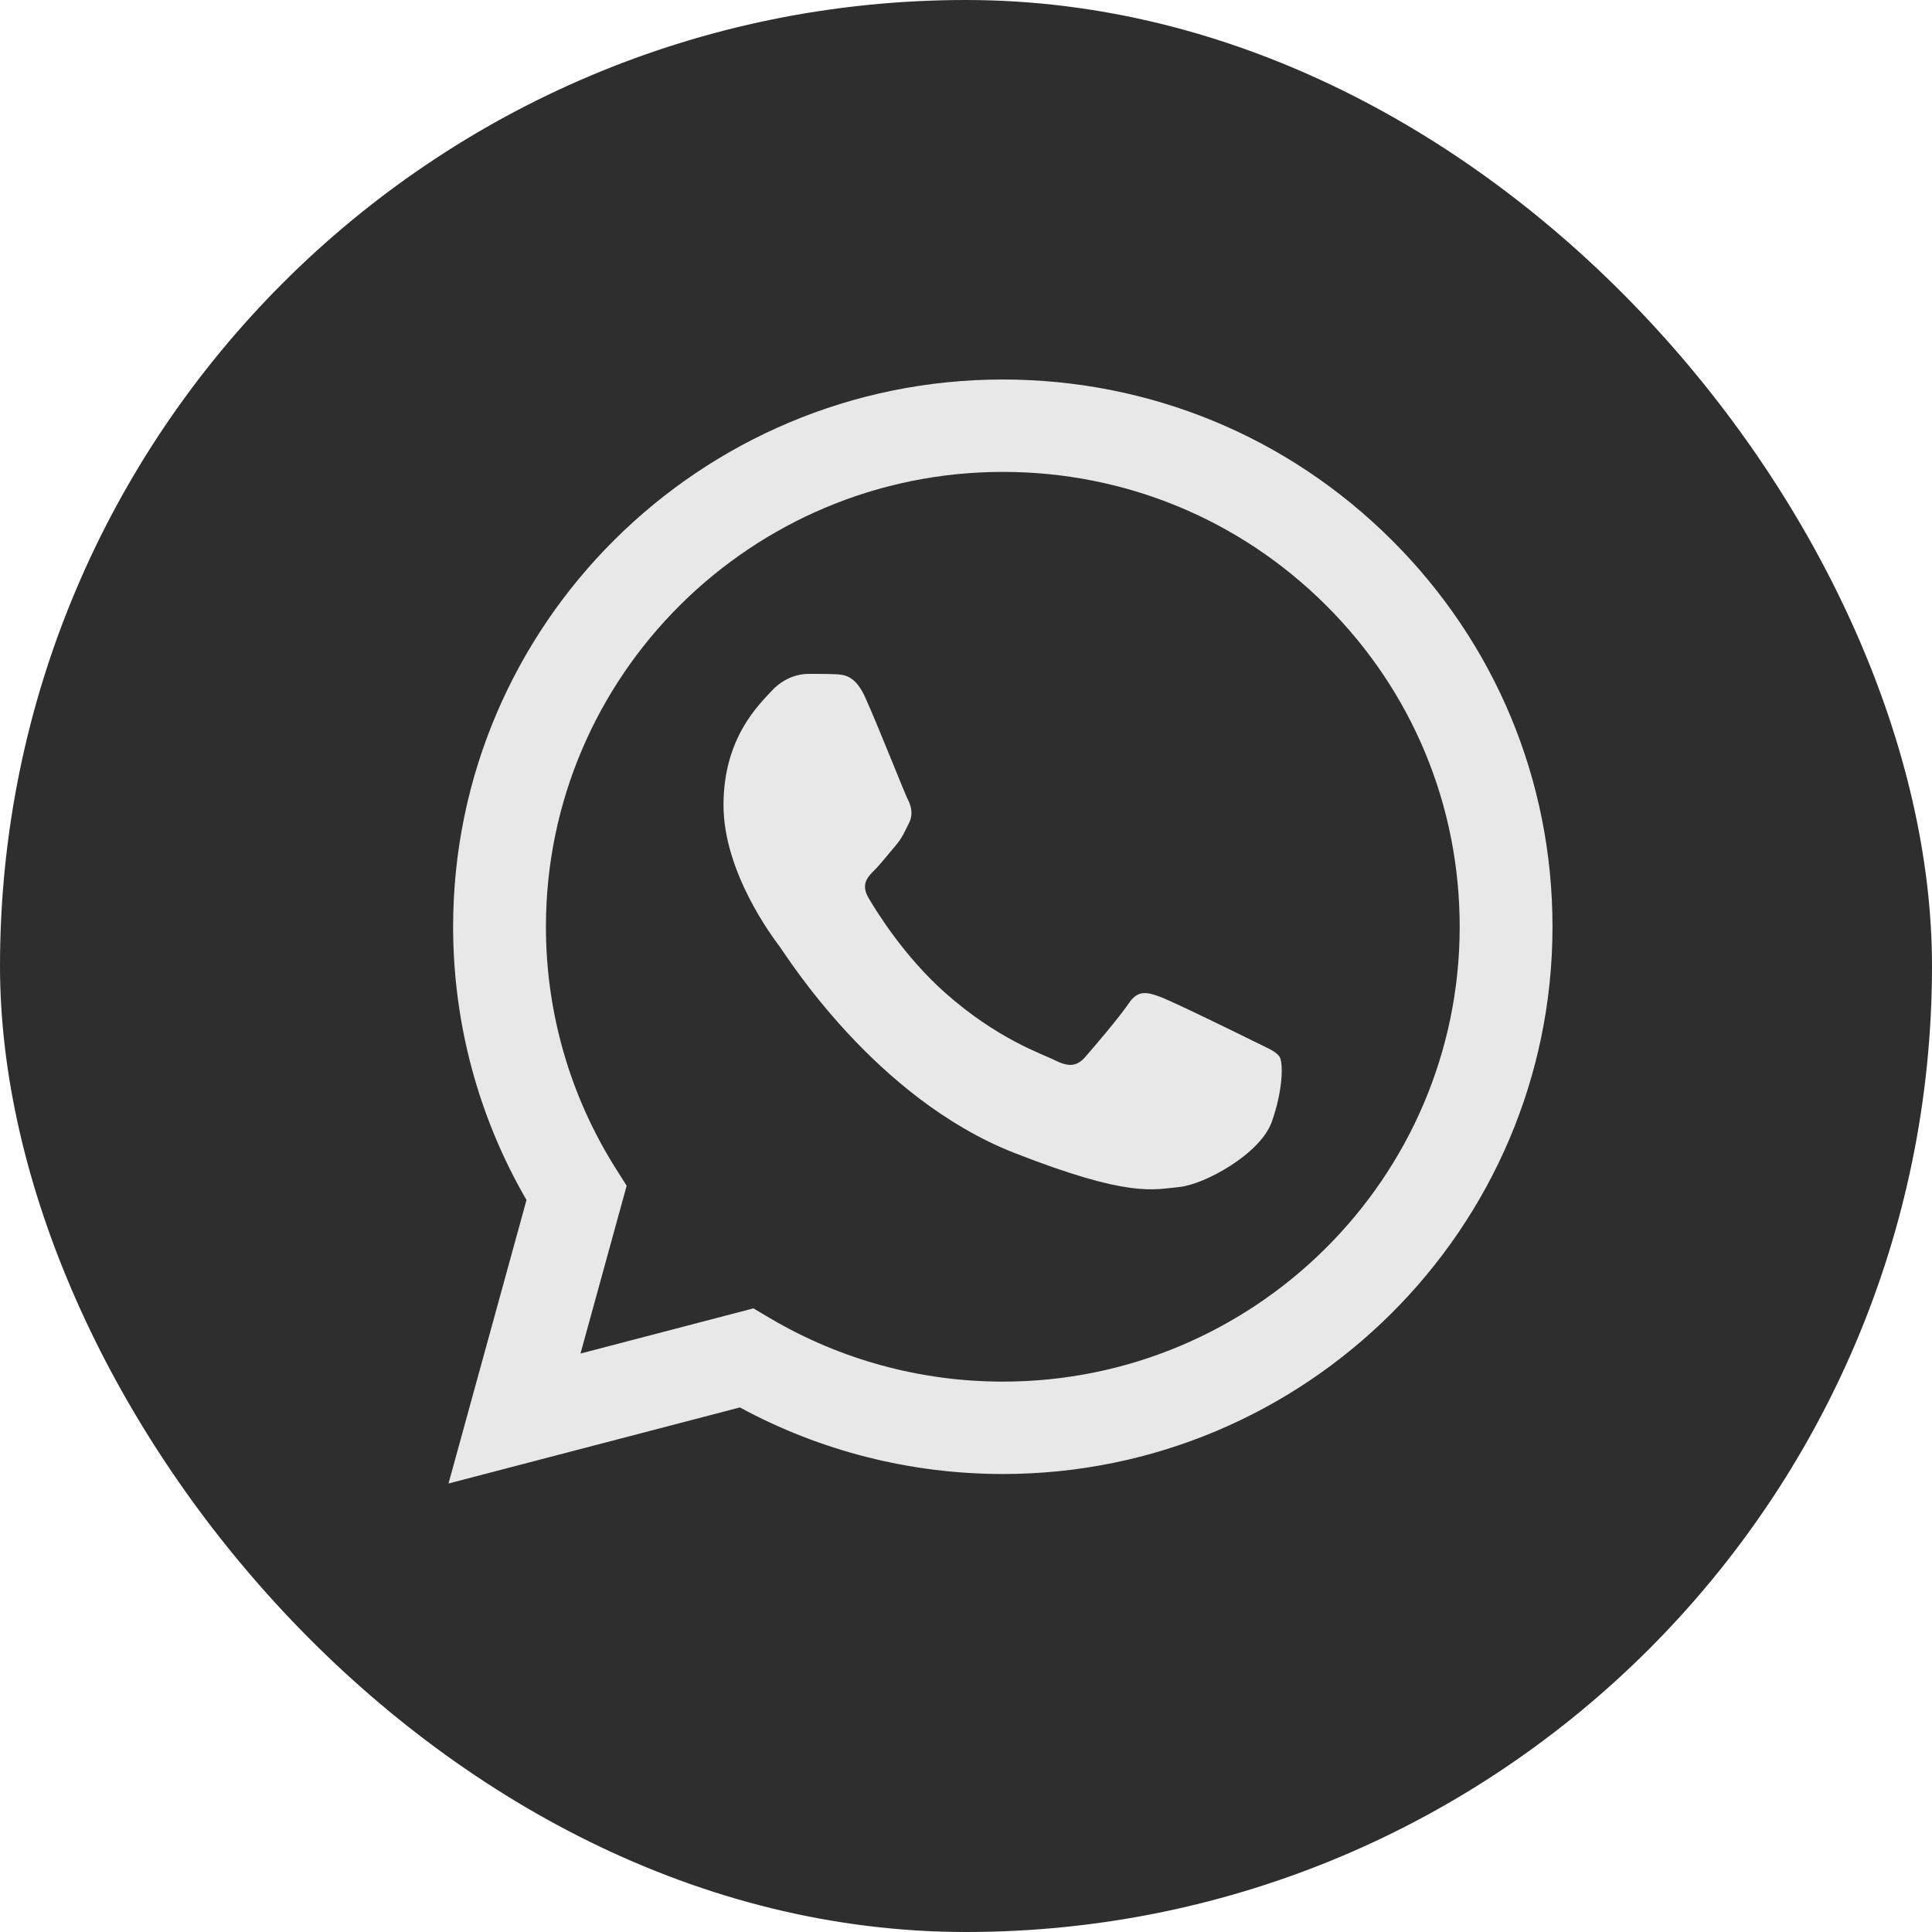
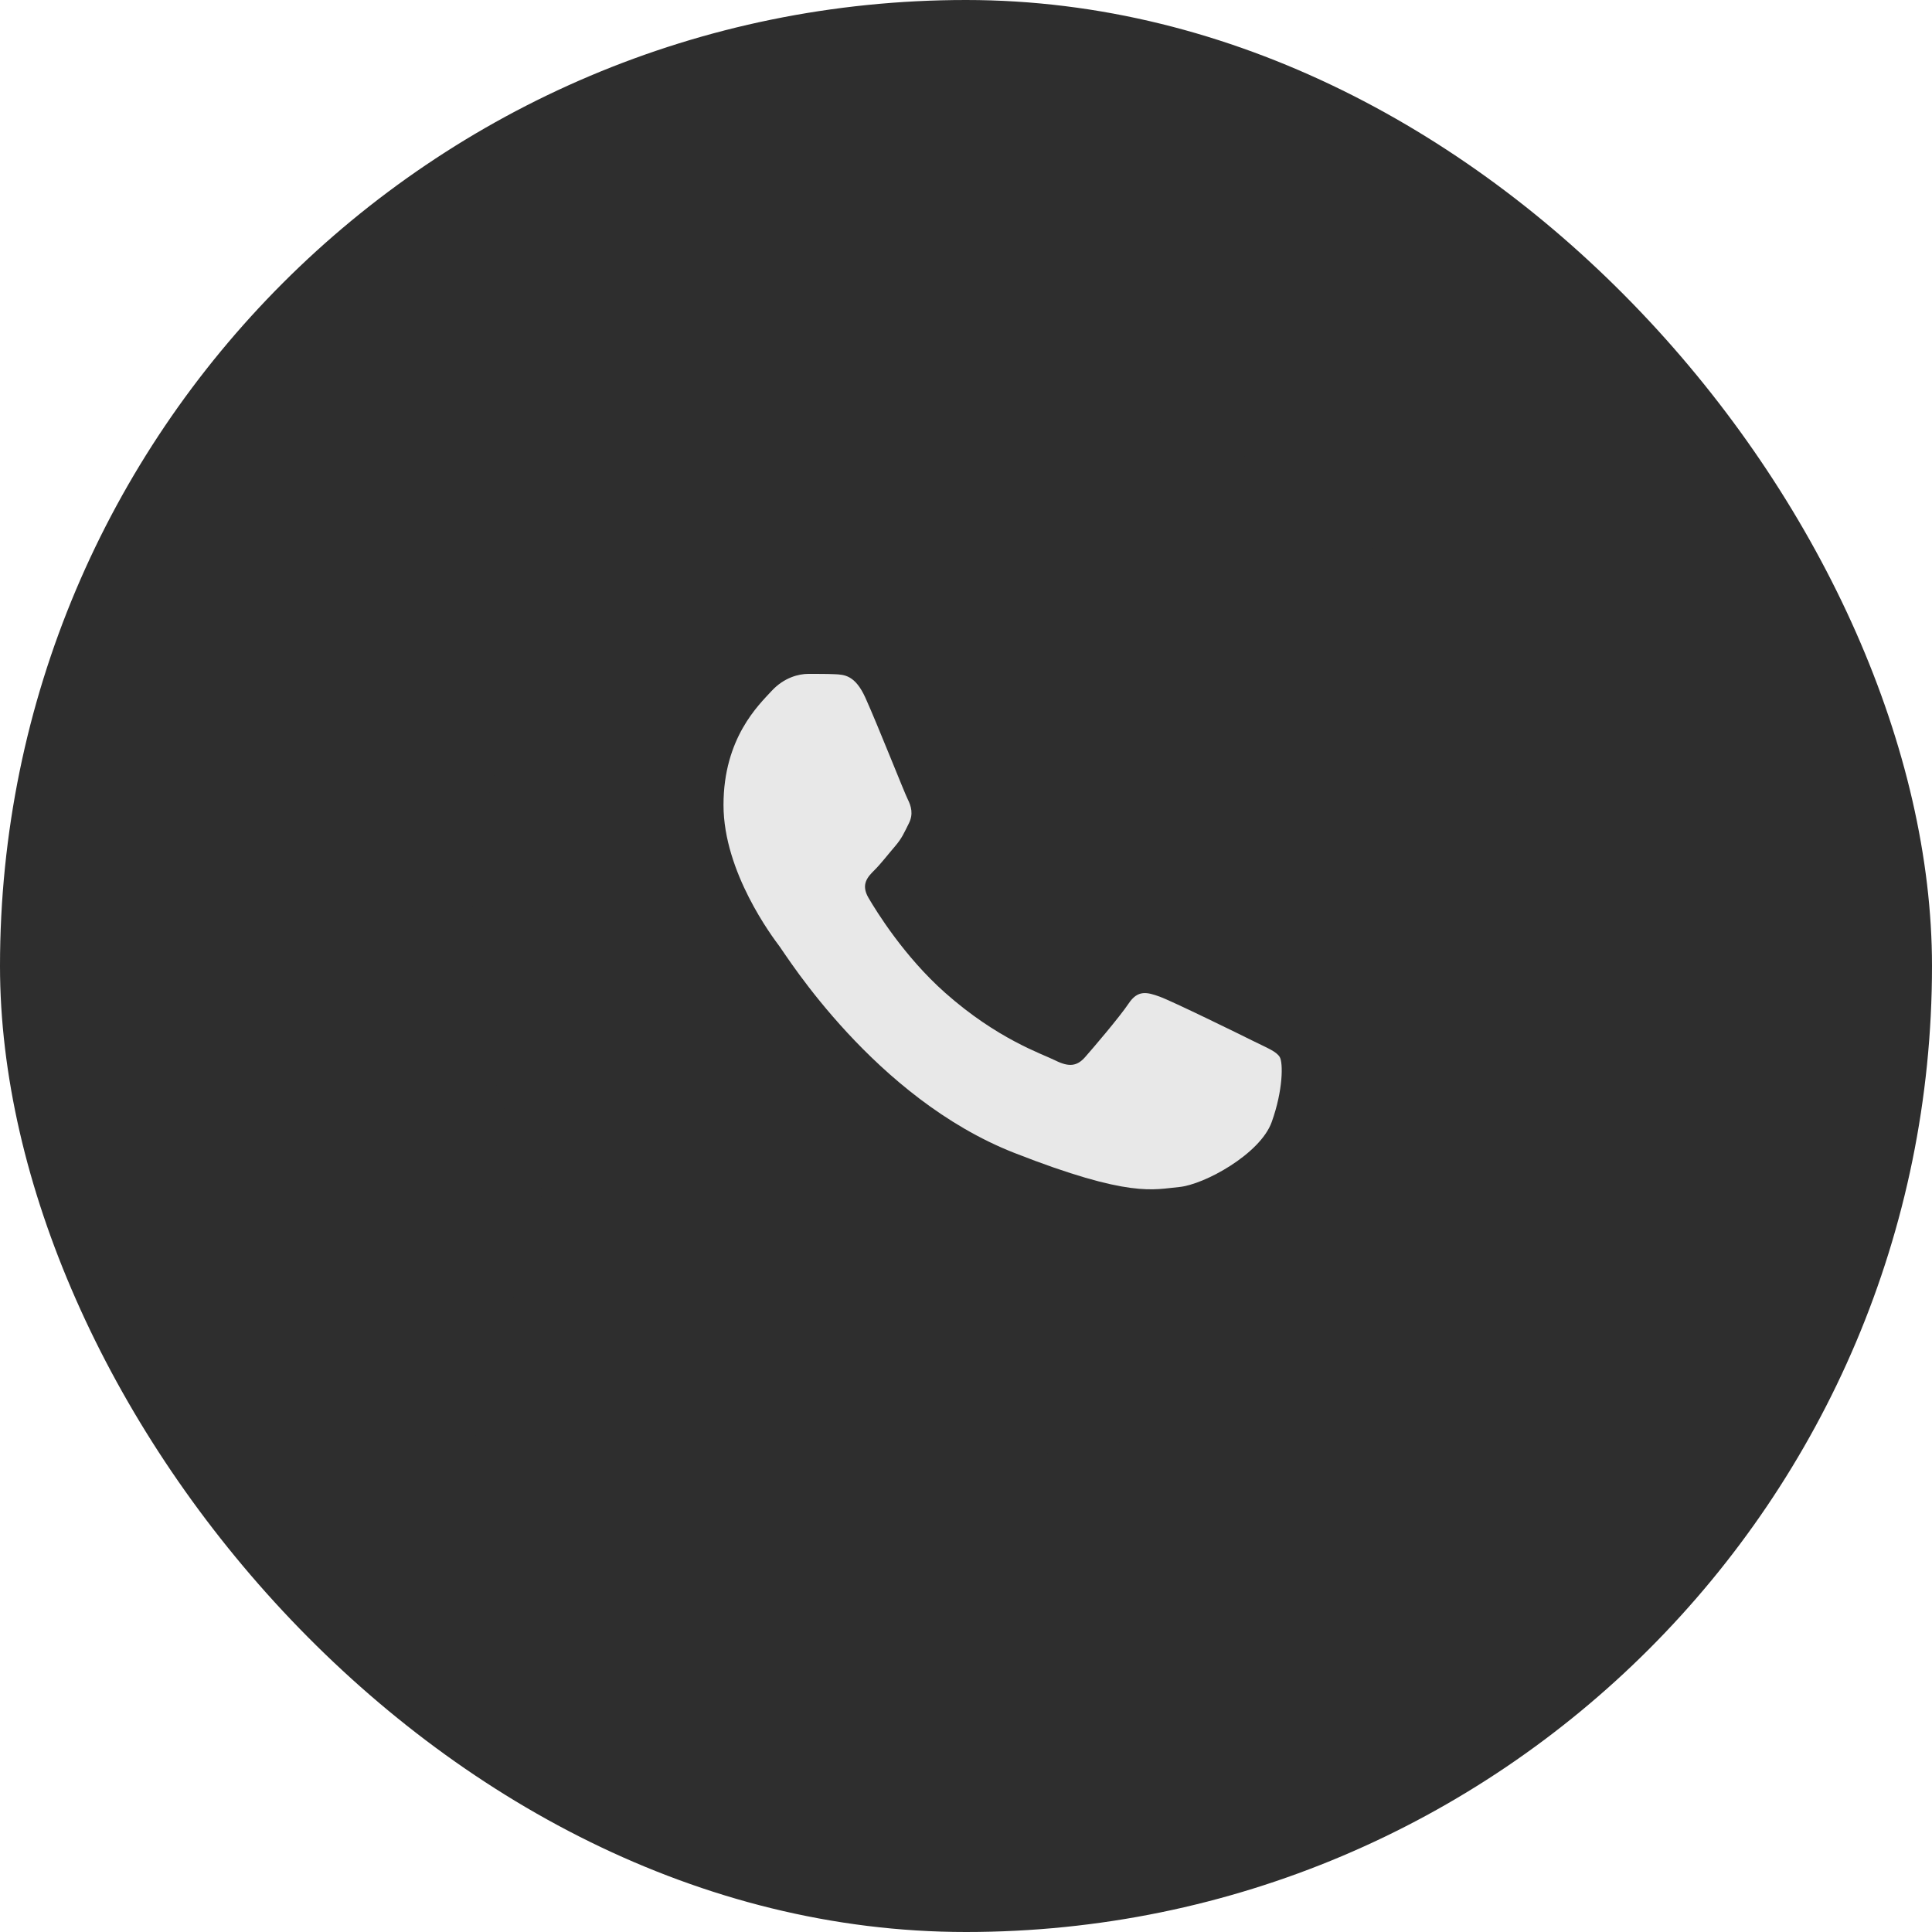
<svg xmlns="http://www.w3.org/2000/svg" width="56" height="56" viewBox="0 0 56 56" fill="none">
  <rect width="56" height="56" rx="28" fill="#2E2E2E" />
  <path d="M13.683 26.861C13.682 29.558 14.39 32.192 15.736 34.514L13.554 42.446L21.708 40.318C23.963 41.54 26.49 42.181 29.058 42.181H29.065C37.542 42.181 44.442 35.314 44.446 26.873C44.447 22.783 42.849 18.937 39.945 16.043C37.041 13.15 33.179 11.556 29.064 11.554C20.586 11.554 13.686 18.421 13.683 26.861Z" fill="#2E2E2E" />
-   <path d="M13.134 26.856C13.133 29.651 13.866 32.379 15.261 34.783L13 43L21.446 40.795C23.774 42.059 26.394 42.724 29.06 42.725H29.067C37.848 42.725 44.996 35.611 45 26.869C45.002 22.632 43.346 18.647 40.337 15.65C37.329 12.653 33.329 11.002 29.067 11C20.285 11 13.137 18.113 13.134 26.856ZM18.164 34.369L17.849 33.871C16.523 31.772 15.823 29.347 15.824 26.857C15.827 19.59 21.767 13.678 29.072 13.678C32.609 13.68 35.934 15.052 38.434 17.543C40.935 20.034 42.311 23.346 42.31 26.868C42.307 34.135 36.366 40.047 29.067 40.047H29.062C26.685 40.046 24.354 39.411 22.322 38.21L21.838 37.924L16.826 39.233L18.164 34.369Z" fill="#E8E8E8" />
  <path d="M25.085 20.227C24.787 19.567 24.473 19.554 24.189 19.542C23.957 19.532 23.691 19.533 23.426 19.533C23.16 19.533 22.729 19.633 22.364 20.029C22 20.426 20.971 21.384 20.971 23.334C20.971 25.284 22.398 27.169 22.596 27.433C22.796 27.698 25.351 31.827 29.397 33.416C32.76 34.736 33.444 34.473 34.174 34.407C34.904 34.341 36.53 33.449 36.861 32.523C37.193 31.598 37.193 30.805 37.094 30.639C36.994 30.474 36.729 30.375 36.331 30.177C35.932 29.978 33.975 29.019 33.61 28.887C33.245 28.755 32.98 28.689 32.715 29.086C32.449 29.482 31.687 30.375 31.454 30.639C31.222 30.904 30.99 30.937 30.592 30.739C30.193 30.54 28.911 30.122 27.39 28.772C26.207 27.721 25.408 26.424 25.175 26.027C24.943 25.631 25.151 25.416 25.35 25.218C25.529 25.041 25.748 24.756 25.948 24.524C26.146 24.293 26.212 24.128 26.345 23.863C26.478 23.599 26.412 23.367 26.312 23.169C26.212 22.971 25.439 21.011 25.085 20.227Z" fill="#E8E8E8" />
</svg>